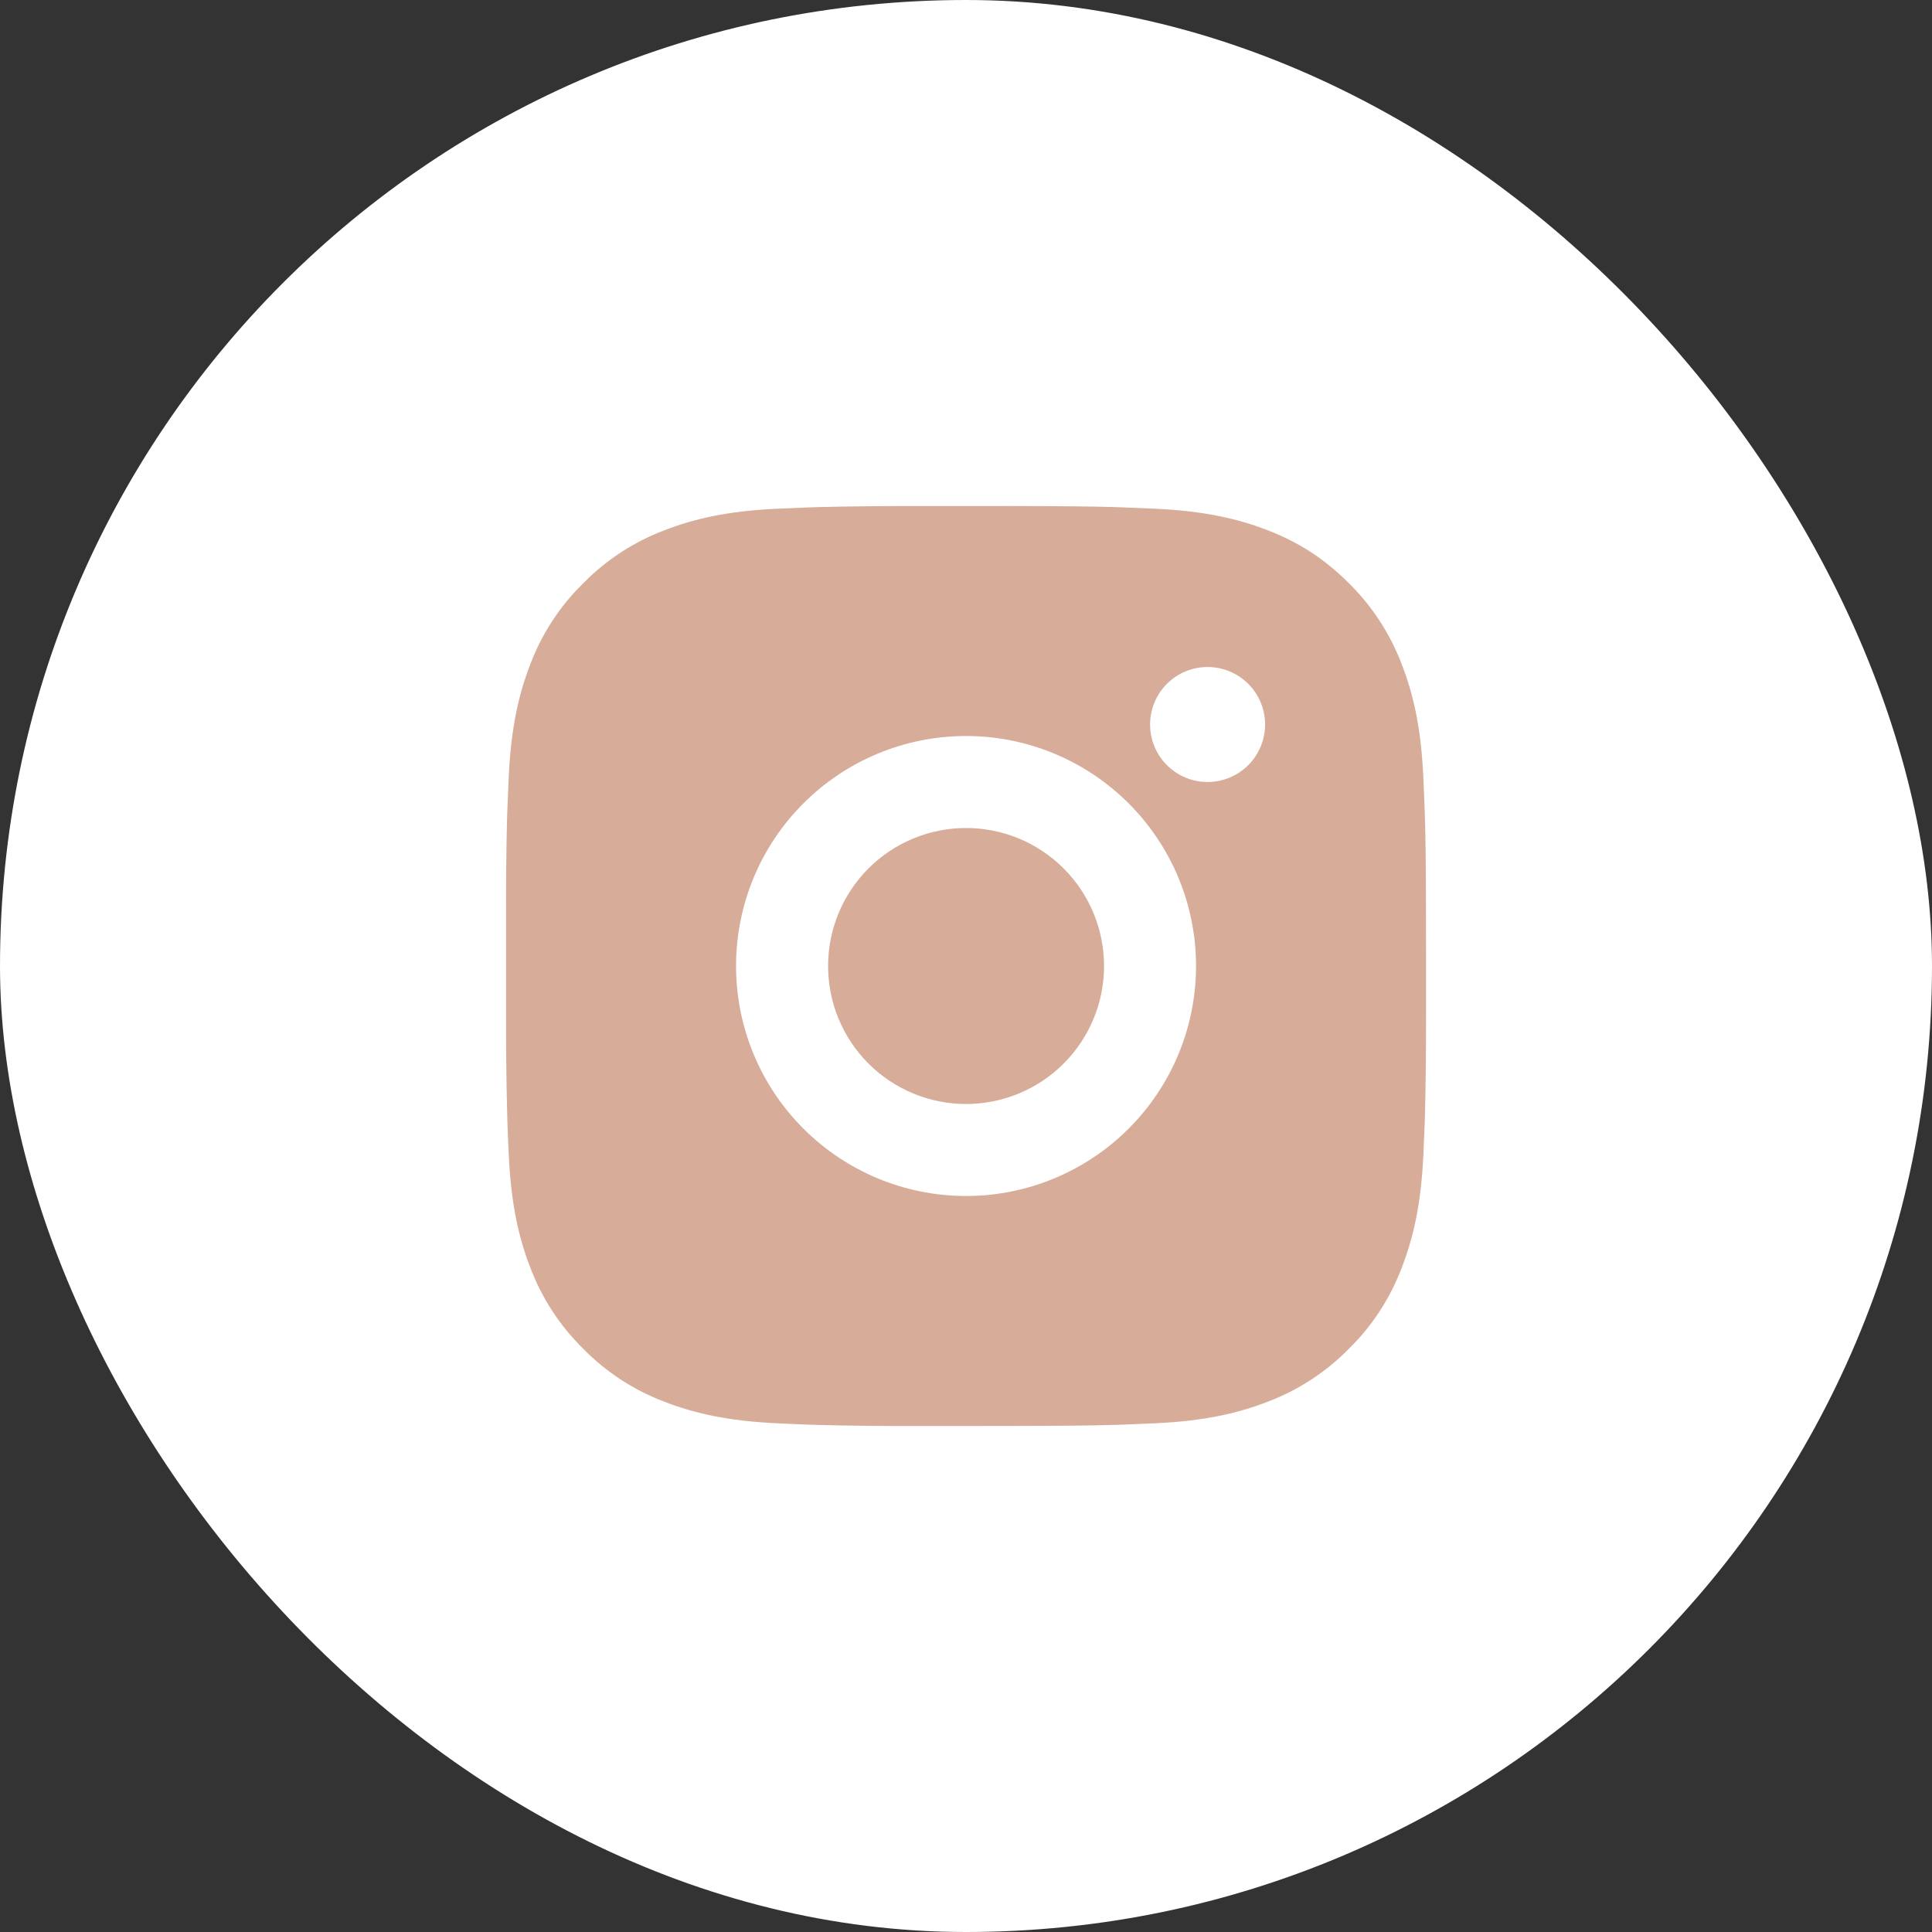
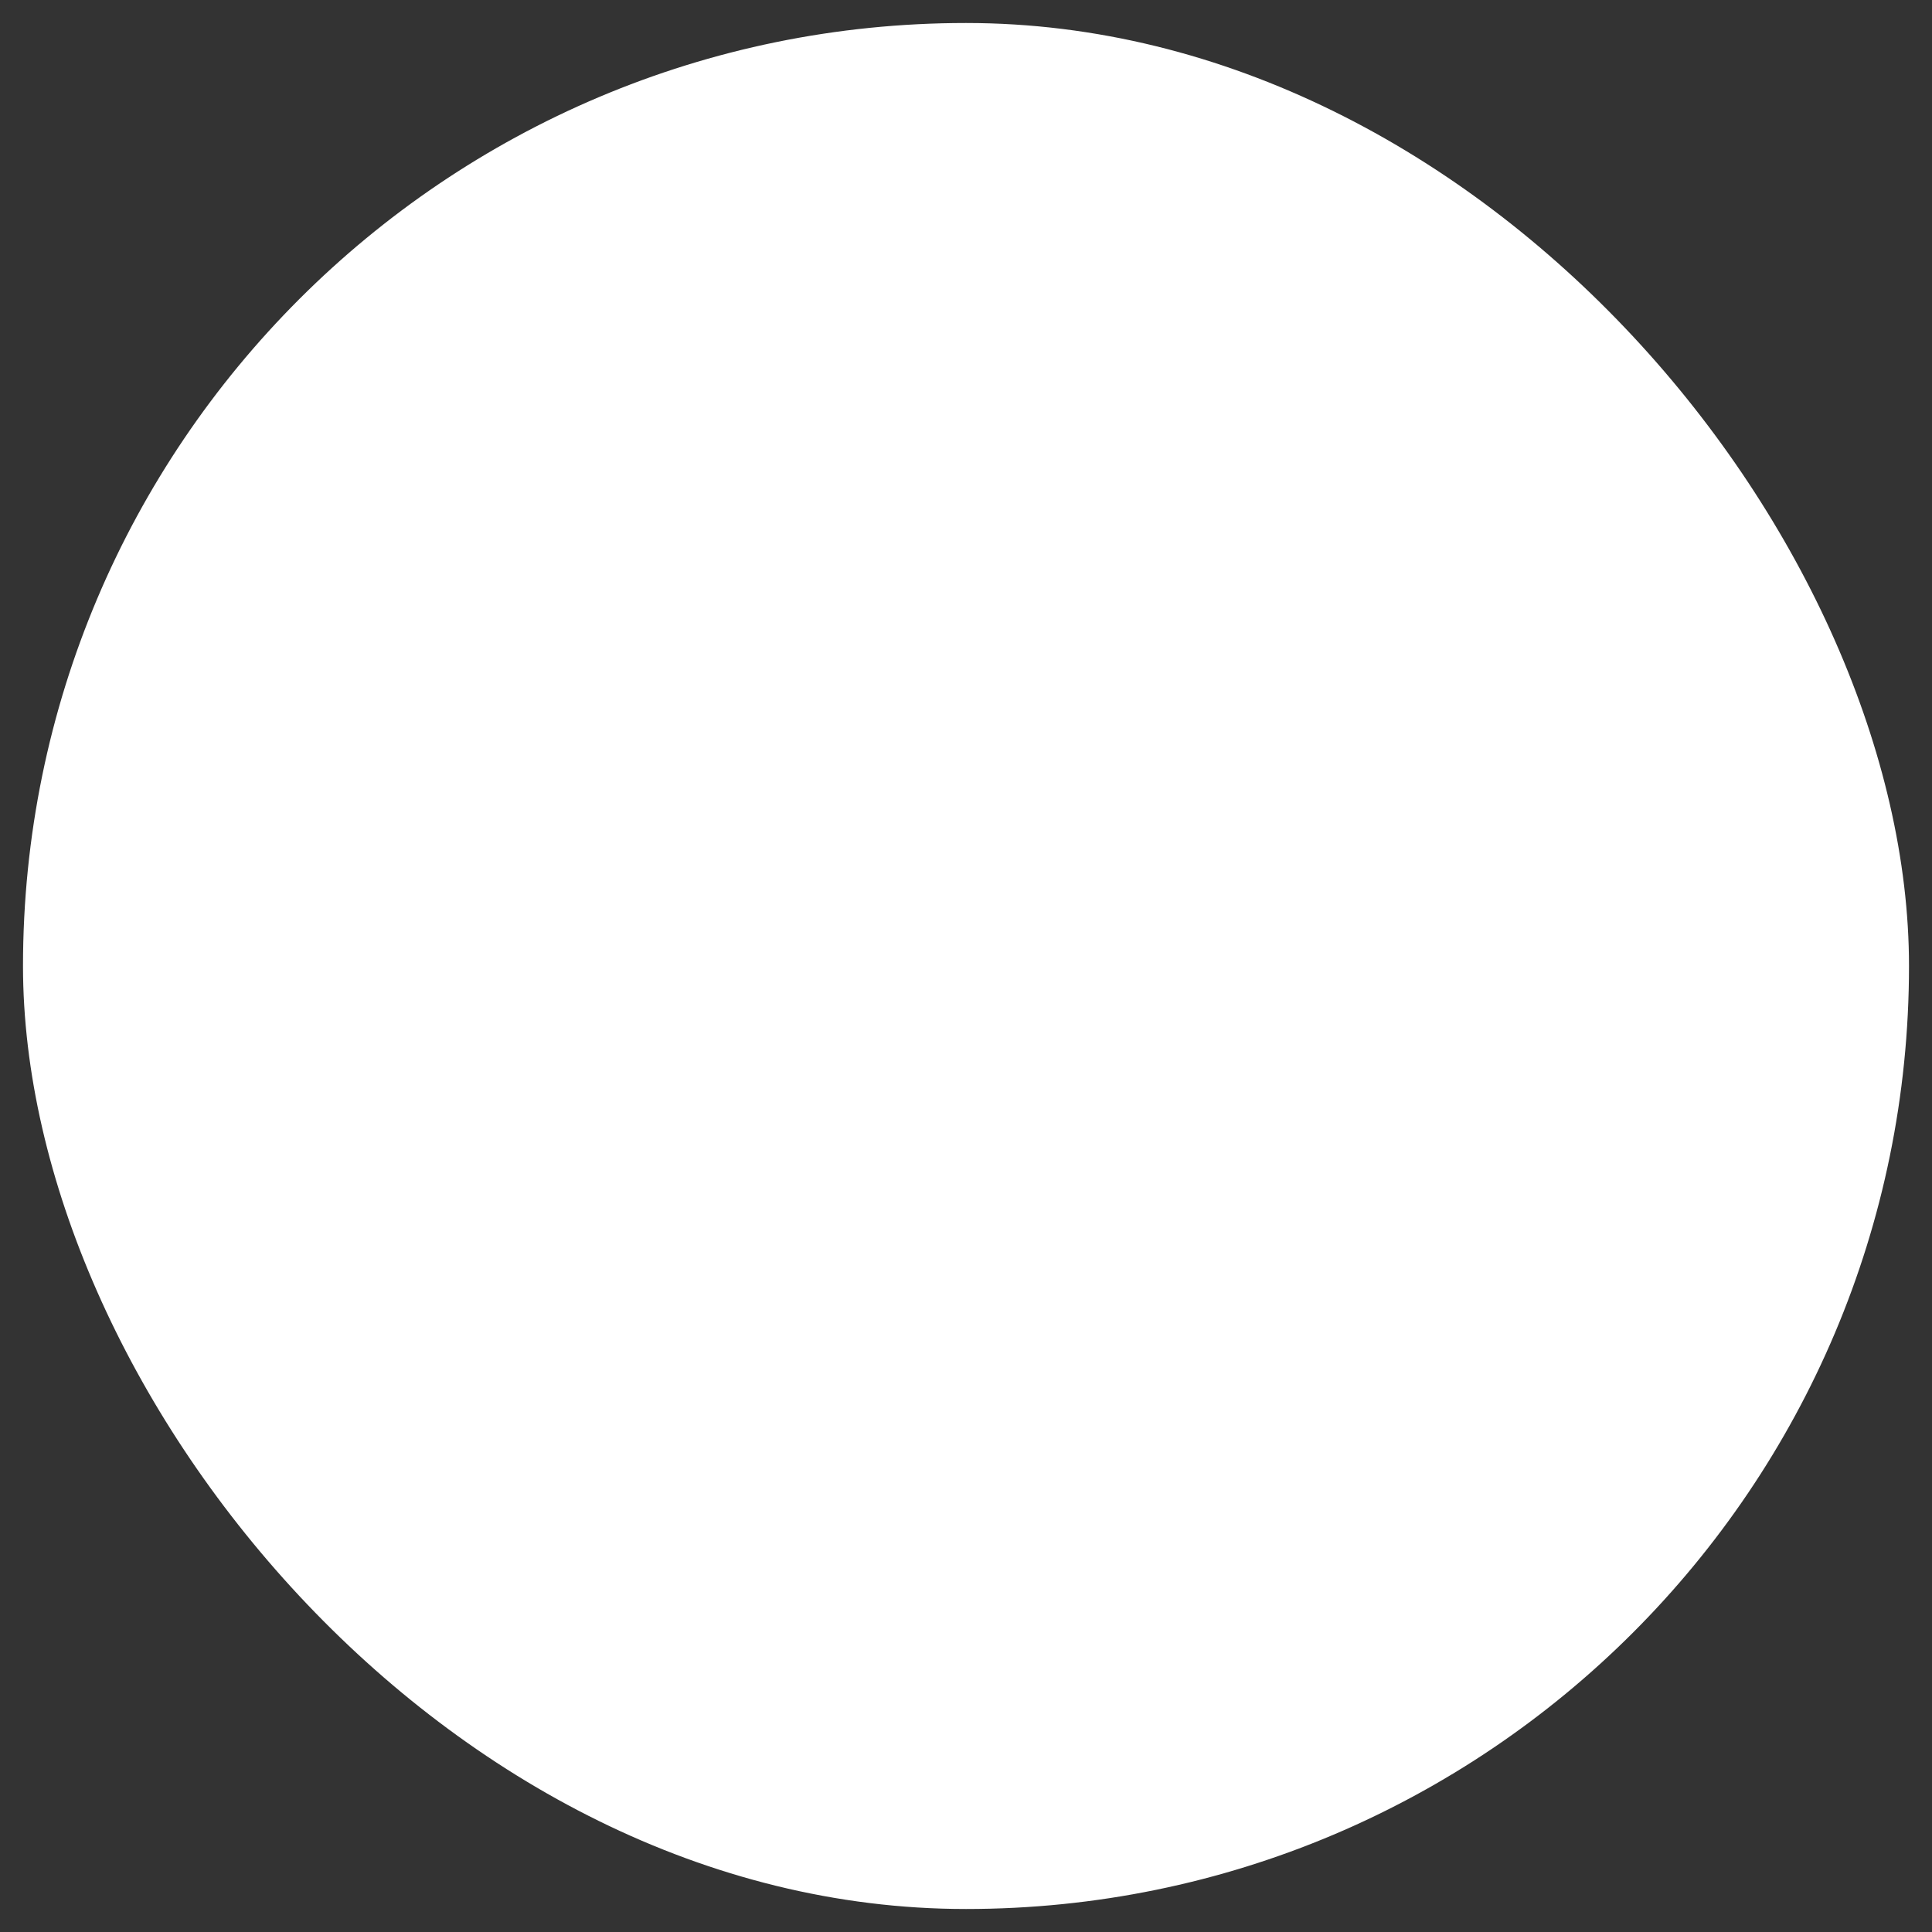
<svg xmlns="http://www.w3.org/2000/svg" width="42" height="42" viewBox="0 0 42 42" fill="none">
  <rect x="0" y="0" width="42" height="42" fill="#333333" stroke="none" />
  <rect x="0.5" y="0.5" width="41" height="41" rx="20.5" fill="white" />
-   <rect x="0.5" y="0.5" width="41" height="41" rx="20.5" stroke="white" />
-   <path d="M22.029 11C23.154 11.003 23.725 11.009 24.218 11.023L24.412 11.03C24.636 11.038 24.857 11.048 25.124 11.06C26.188 11.11 26.914 11.278 27.551 11.525C28.211 11.779 28.767 12.123 29.323 12.678C29.831 13.178 30.224 13.783 30.476 14.45C30.723 15.087 30.891 15.813 30.941 16.878C30.953 17.144 30.963 17.365 30.971 17.59L30.977 17.784C30.992 18.276 30.998 18.847 31 19.972L31.001 20.718V22.028C31.003 22.757 30.995 23.487 30.978 24.216L30.972 24.41C30.964 24.635 30.954 24.856 30.942 25.122C30.892 26.187 30.722 26.912 30.476 27.55C30.225 28.218 29.832 28.823 29.323 29.322C28.823 29.83 28.218 30.224 27.551 30.475C26.914 30.722 26.188 30.89 25.124 30.94C24.886 30.951 24.649 30.961 24.412 30.97L24.218 30.976C23.725 30.99 23.154 30.997 22.029 30.999L21.283 31H19.974C19.244 31.003 18.514 30.995 17.785 30.977L17.591 30.971C17.353 30.962 17.116 30.952 16.879 30.94C15.815 30.89 15.089 30.722 14.451 30.475C13.783 30.224 13.179 29.831 12.68 29.322C12.171 28.822 11.777 28.218 11.526 27.55C11.279 26.913 11.111 26.187 11.061 25.122C11.049 24.885 11.039 24.647 11.031 24.41L11.026 24.216C11.007 23.487 10.999 22.757 11.001 22.028V19.972C10.998 19.243 11.005 18.513 11.023 17.784L11.03 17.59C11.038 17.365 11.048 17.144 11.06 16.878C11.11 15.813 11.278 15.088 11.525 14.45C11.776 13.782 12.17 13.177 12.681 12.678C13.18 12.169 13.784 11.776 14.451 11.525C15.089 11.278 15.814 11.11 16.879 11.06C17.145 11.048 17.367 11.038 17.591 11.03L17.785 11.024C18.514 11.006 19.243 10.999 19.973 11.001L22.029 11ZM21.001 16C19.674 16 18.403 16.527 17.465 17.465C16.527 18.402 16.001 19.674 16.001 21C16.001 22.326 16.527 23.598 17.465 24.535C18.403 25.473 19.674 26 21.001 26C22.327 26 23.598 25.473 24.536 24.535C25.474 23.598 26.001 22.326 26.001 21C26.001 19.674 25.474 18.402 24.536 17.465C23.598 16.527 22.327 16 21.001 16ZM21.001 18C21.395 18 21.785 18.078 22.149 18.228C22.513 18.379 22.843 18.6 23.122 18.878C23.401 19.157 23.622 19.488 23.773 19.852C23.923 20.215 24.001 20.605 24.001 21C24.001 21.393 23.924 21.784 23.773 22.148C23.622 22.512 23.401 22.842 23.123 23.121C22.844 23.4 22.514 23.621 22.15 23.771C21.786 23.922 21.395 24 21.002 24C20.206 24 19.443 23.684 18.88 23.121C18.318 22.559 18.002 21.796 18.002 21C18.002 20.204 18.318 19.441 18.88 18.879C19.443 18.316 20.206 18 21.002 18M26.252 14.5C25.92 14.5 25.602 14.632 25.368 14.866C25.133 15.101 25.002 15.418 25.002 15.75C25.002 16.081 25.133 16.399 25.368 16.634C25.602 16.868 25.92 17 26.252 17C26.583 17 26.901 16.868 27.136 16.634C27.37 16.399 27.502 16.081 27.502 15.75C27.502 15.418 27.37 15.101 27.136 14.866C26.901 14.632 26.583 14.5 26.252 14.5Z" fill="#D7AC99" />
</svg>